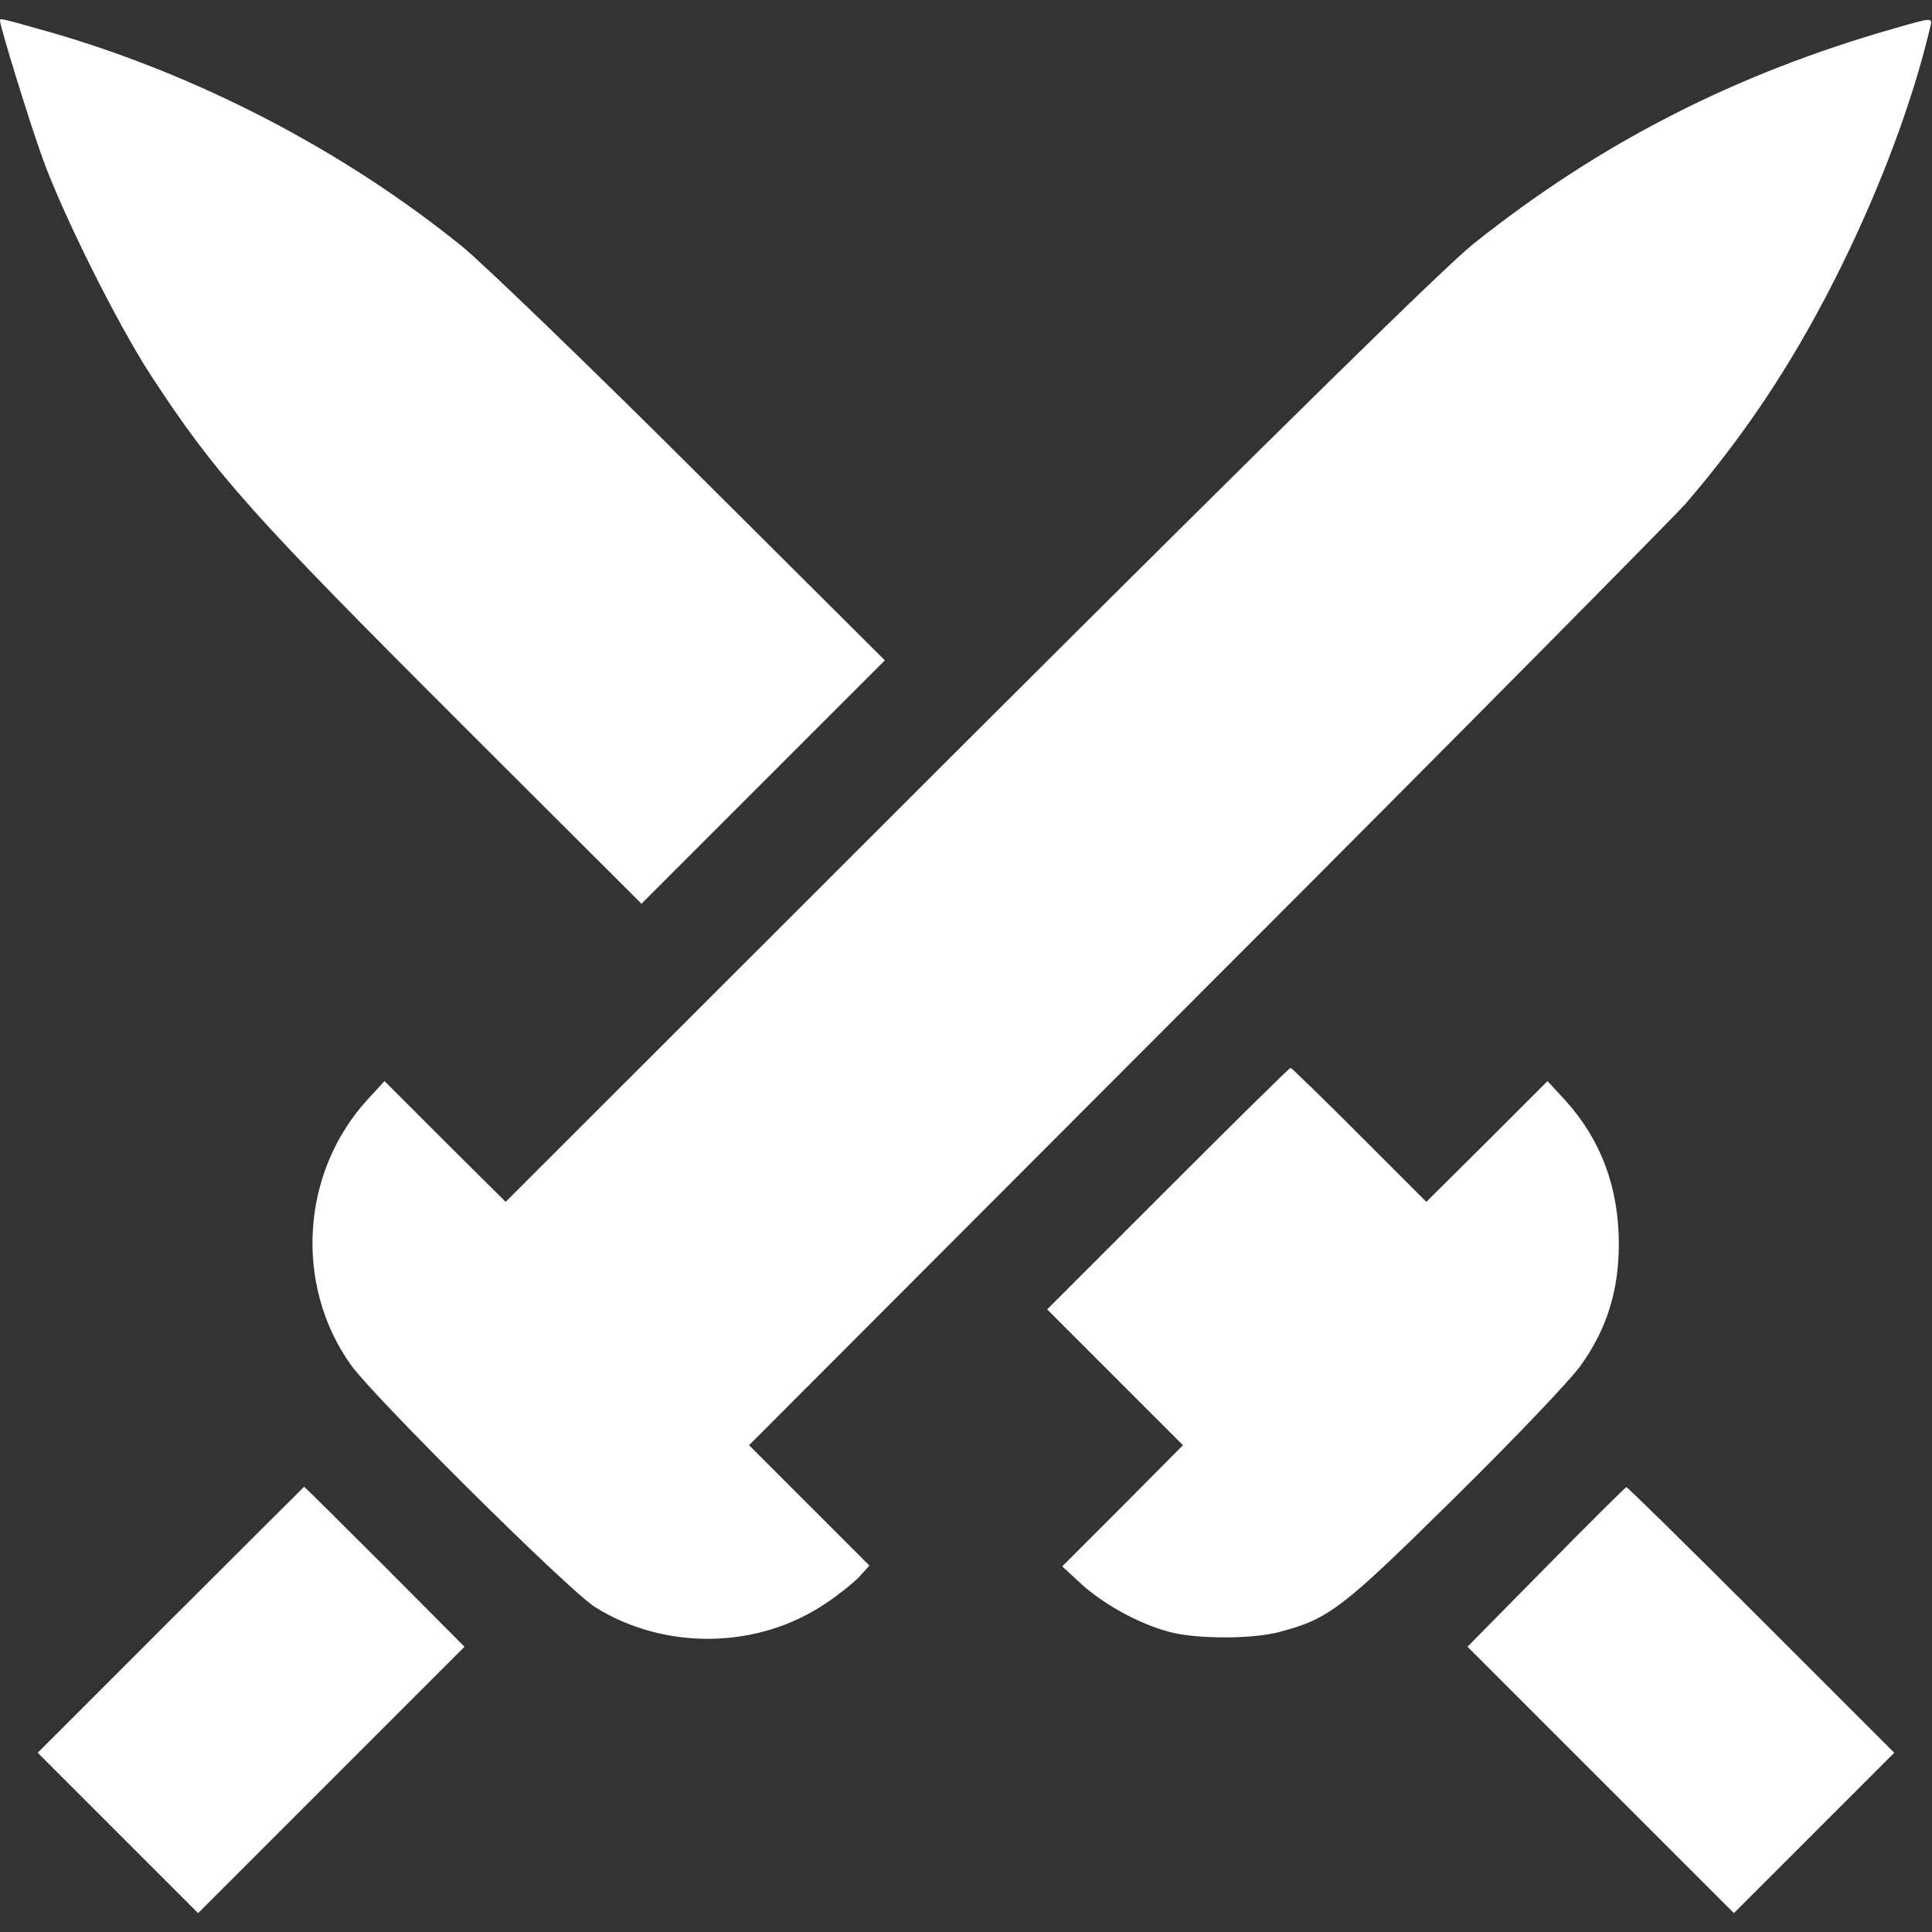
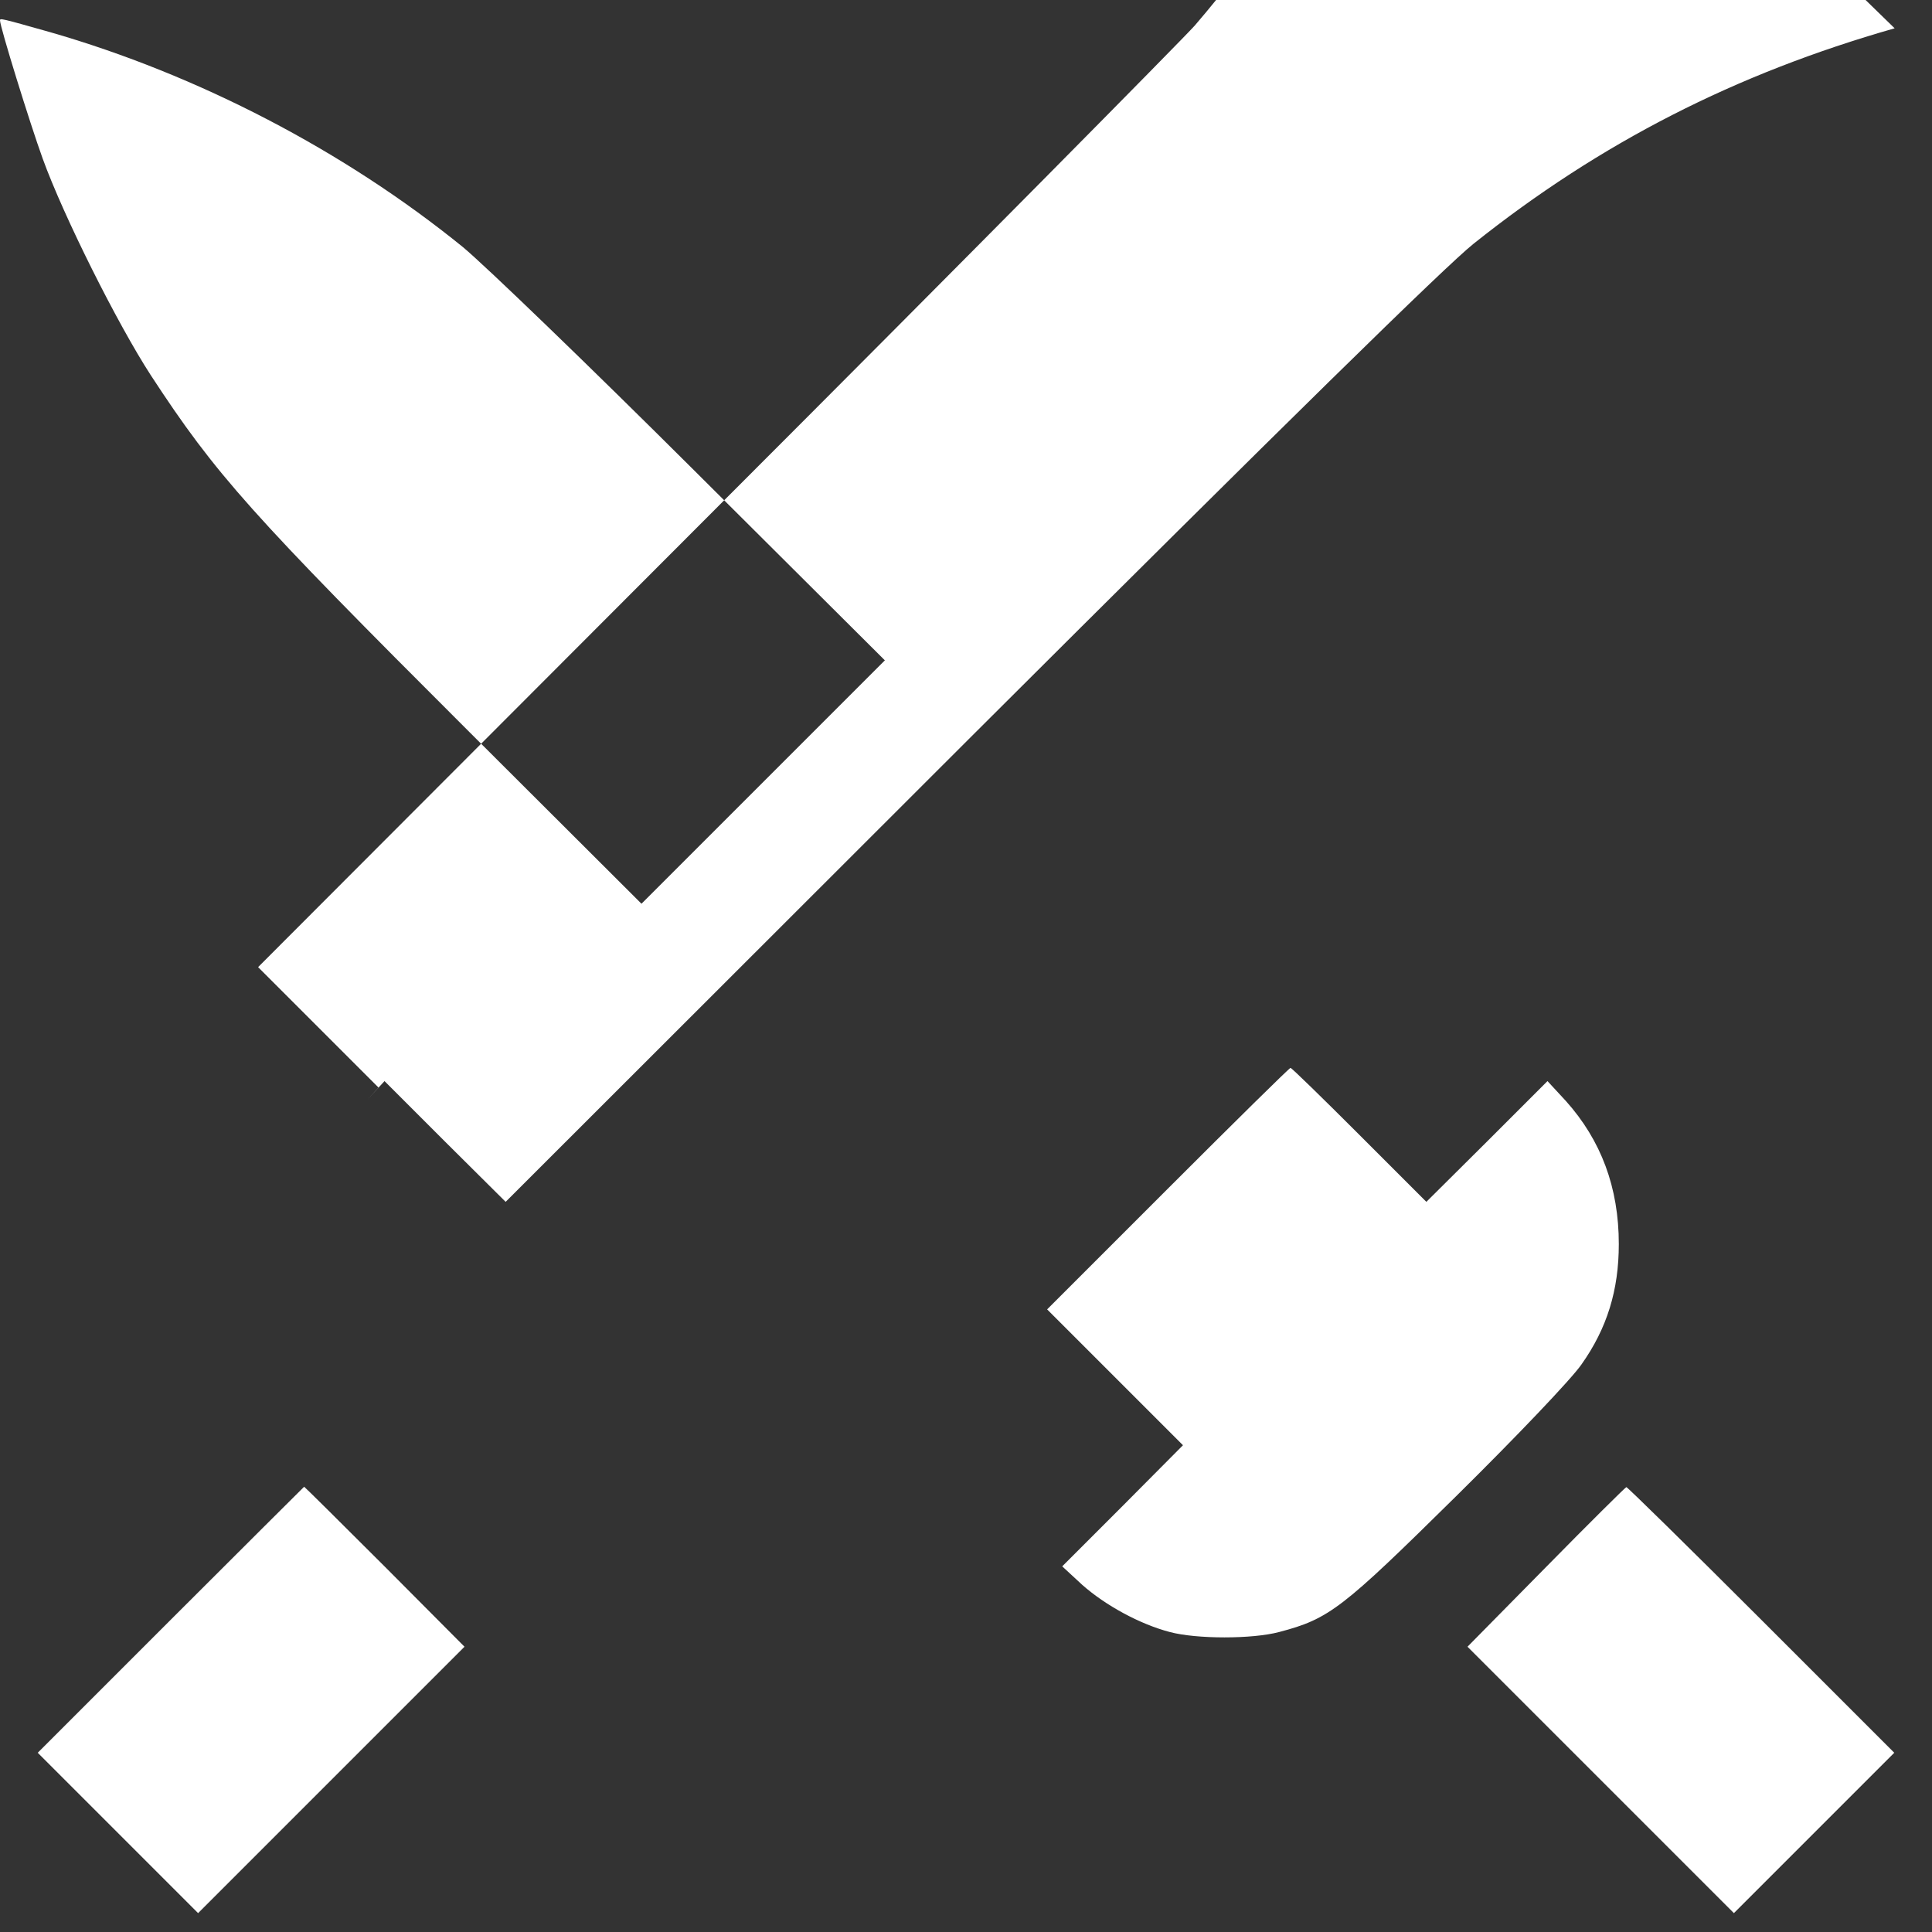
<svg xmlns="http://www.w3.org/2000/svg" version="1.0" width="512px" height="512px" viewBox="0 0 512 512" preserveAspectRatio="xMidYMid meet">
  <rect x="0" y="0" width="512" height="512" fill="#333333" stroke="none" />
  <g transform="translate(0,512) scale(0.1,-0.1)" fill="#fff" stroke="none">
-     <path d="M0 5066 c0 -17 79 -272 113 -366 55 -152 198 -438 287 -575 172 -263 264 -366 844 -945 l456 -455 323 323 322 322 -505 503 c-278 277 -554 543 -613 592 -314 255 -702 457 -1095 570 -131 37 -132 37 -132 31z M5021 5045 c-421 -120 -780 -303 -1116 -571 -75 -60 -497 -474 -1338 -1313 l-1227 -1226 -161 160 -160 160 -45 -49 c-176 -192 -195 -490 -45 -702 61 -86 578 -599 648 -643 184 -115 430 -112 610 9 32 21 71 52 88 69 l29 32 -159 159 -160 160 1211 1213 c666 666 1237 1244 1271 1282 166 193 296 392 413 630 105 213 189 438 234 628 8 32 13 32 -93 2z M3095 1970 l-320 -320 180 -180 180 -180 -160 -161 -160 -160 53 -49 c61 -54 152 -104 232 -125 71 -19 219 -19 290 0 133 35 166 61 469 360 160 158 305 310 332 349 68 96 99 197 99 319 0 150 -47 275 -140 379 l-49 53 -160 -160 -161 -160 -178 178 c-97 97 -179 177 -182 177 -3 0 -149 -144 -325 -320z M452 827 l-352 -352 213 -213 212 -212 353 353 353 353 -211 212 c-117 117 -213 212 -214 212 0 0 -160 -159 -354 -353z M4097 967 l-208 -211 353 -353 353 -353 212 212 213 213 -352 352 c-194 194 -355 352 -358 352 -3 -1 -99 -96 -213 -212z" />
+     <path d="M0 5066 c0 -17 79 -272 113 -366 55 -152 198 -438 287 -575 172 -263 264 -366 844 -945 l456 -455 323 323 322 322 -505 503 c-278 277 -554 543 -613 592 -314 255 -702 457 -1095 570 -131 37 -132 37 -132 31z M5021 5045 c-421 -120 -780 -303 -1116 -571 -75 -60 -497 -474 -1338 -1313 l-1227 -1226 -161 160 -160 160 -45 -49 l29 32 -159 159 -160 160 1211 1213 c666 666 1237 1244 1271 1282 166 193 296 392 413 630 105 213 189 438 234 628 8 32 13 32 -93 2z M3095 1970 l-320 -320 180 -180 180 -180 -160 -161 -160 -160 53 -49 c61 -54 152 -104 232 -125 71 -19 219 -19 290 0 133 35 166 61 469 360 160 158 305 310 332 349 68 96 99 197 99 319 0 150 -47 275 -140 379 l-49 53 -160 -160 -161 -160 -178 178 c-97 97 -179 177 -182 177 -3 0 -149 -144 -325 -320z M452 827 l-352 -352 213 -213 212 -212 353 353 353 353 -211 212 c-117 117 -213 212 -214 212 0 0 -160 -159 -354 -353z M4097 967 l-208 -211 353 -353 353 -353 212 212 213 213 -352 352 c-194 194 -355 352 -358 352 -3 -1 -99 -96 -213 -212z" />
  </g>
</svg>